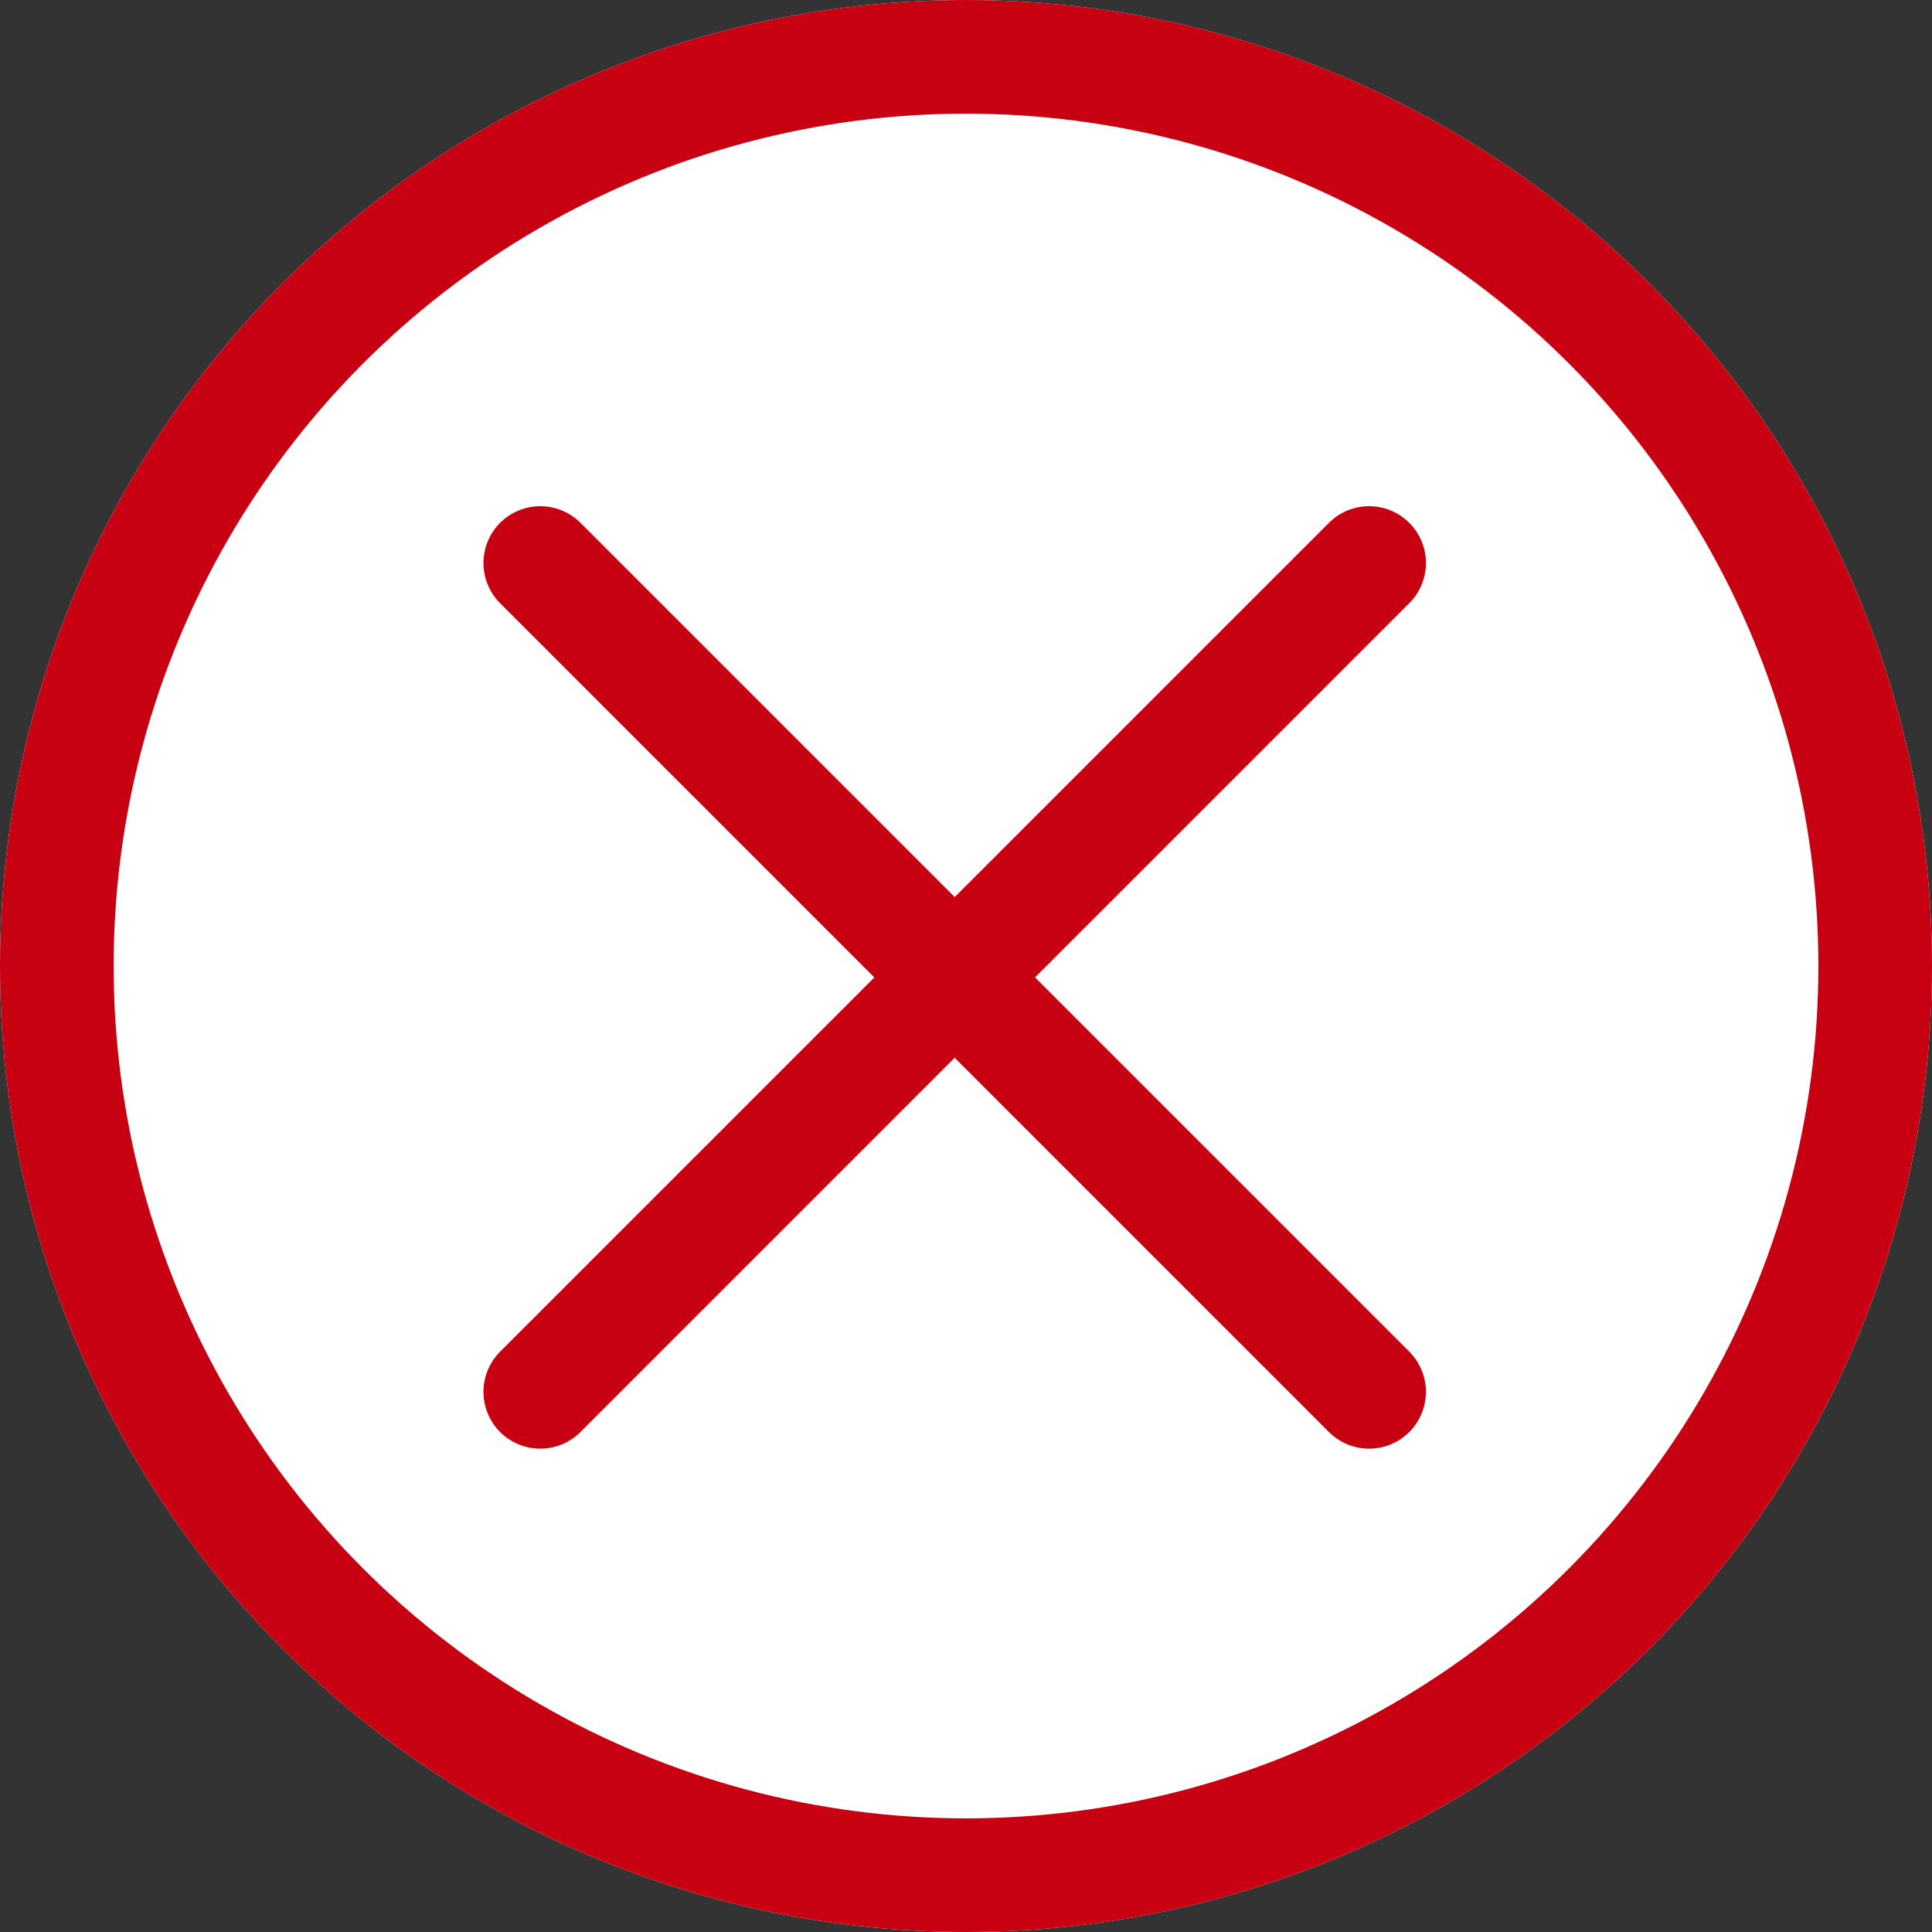
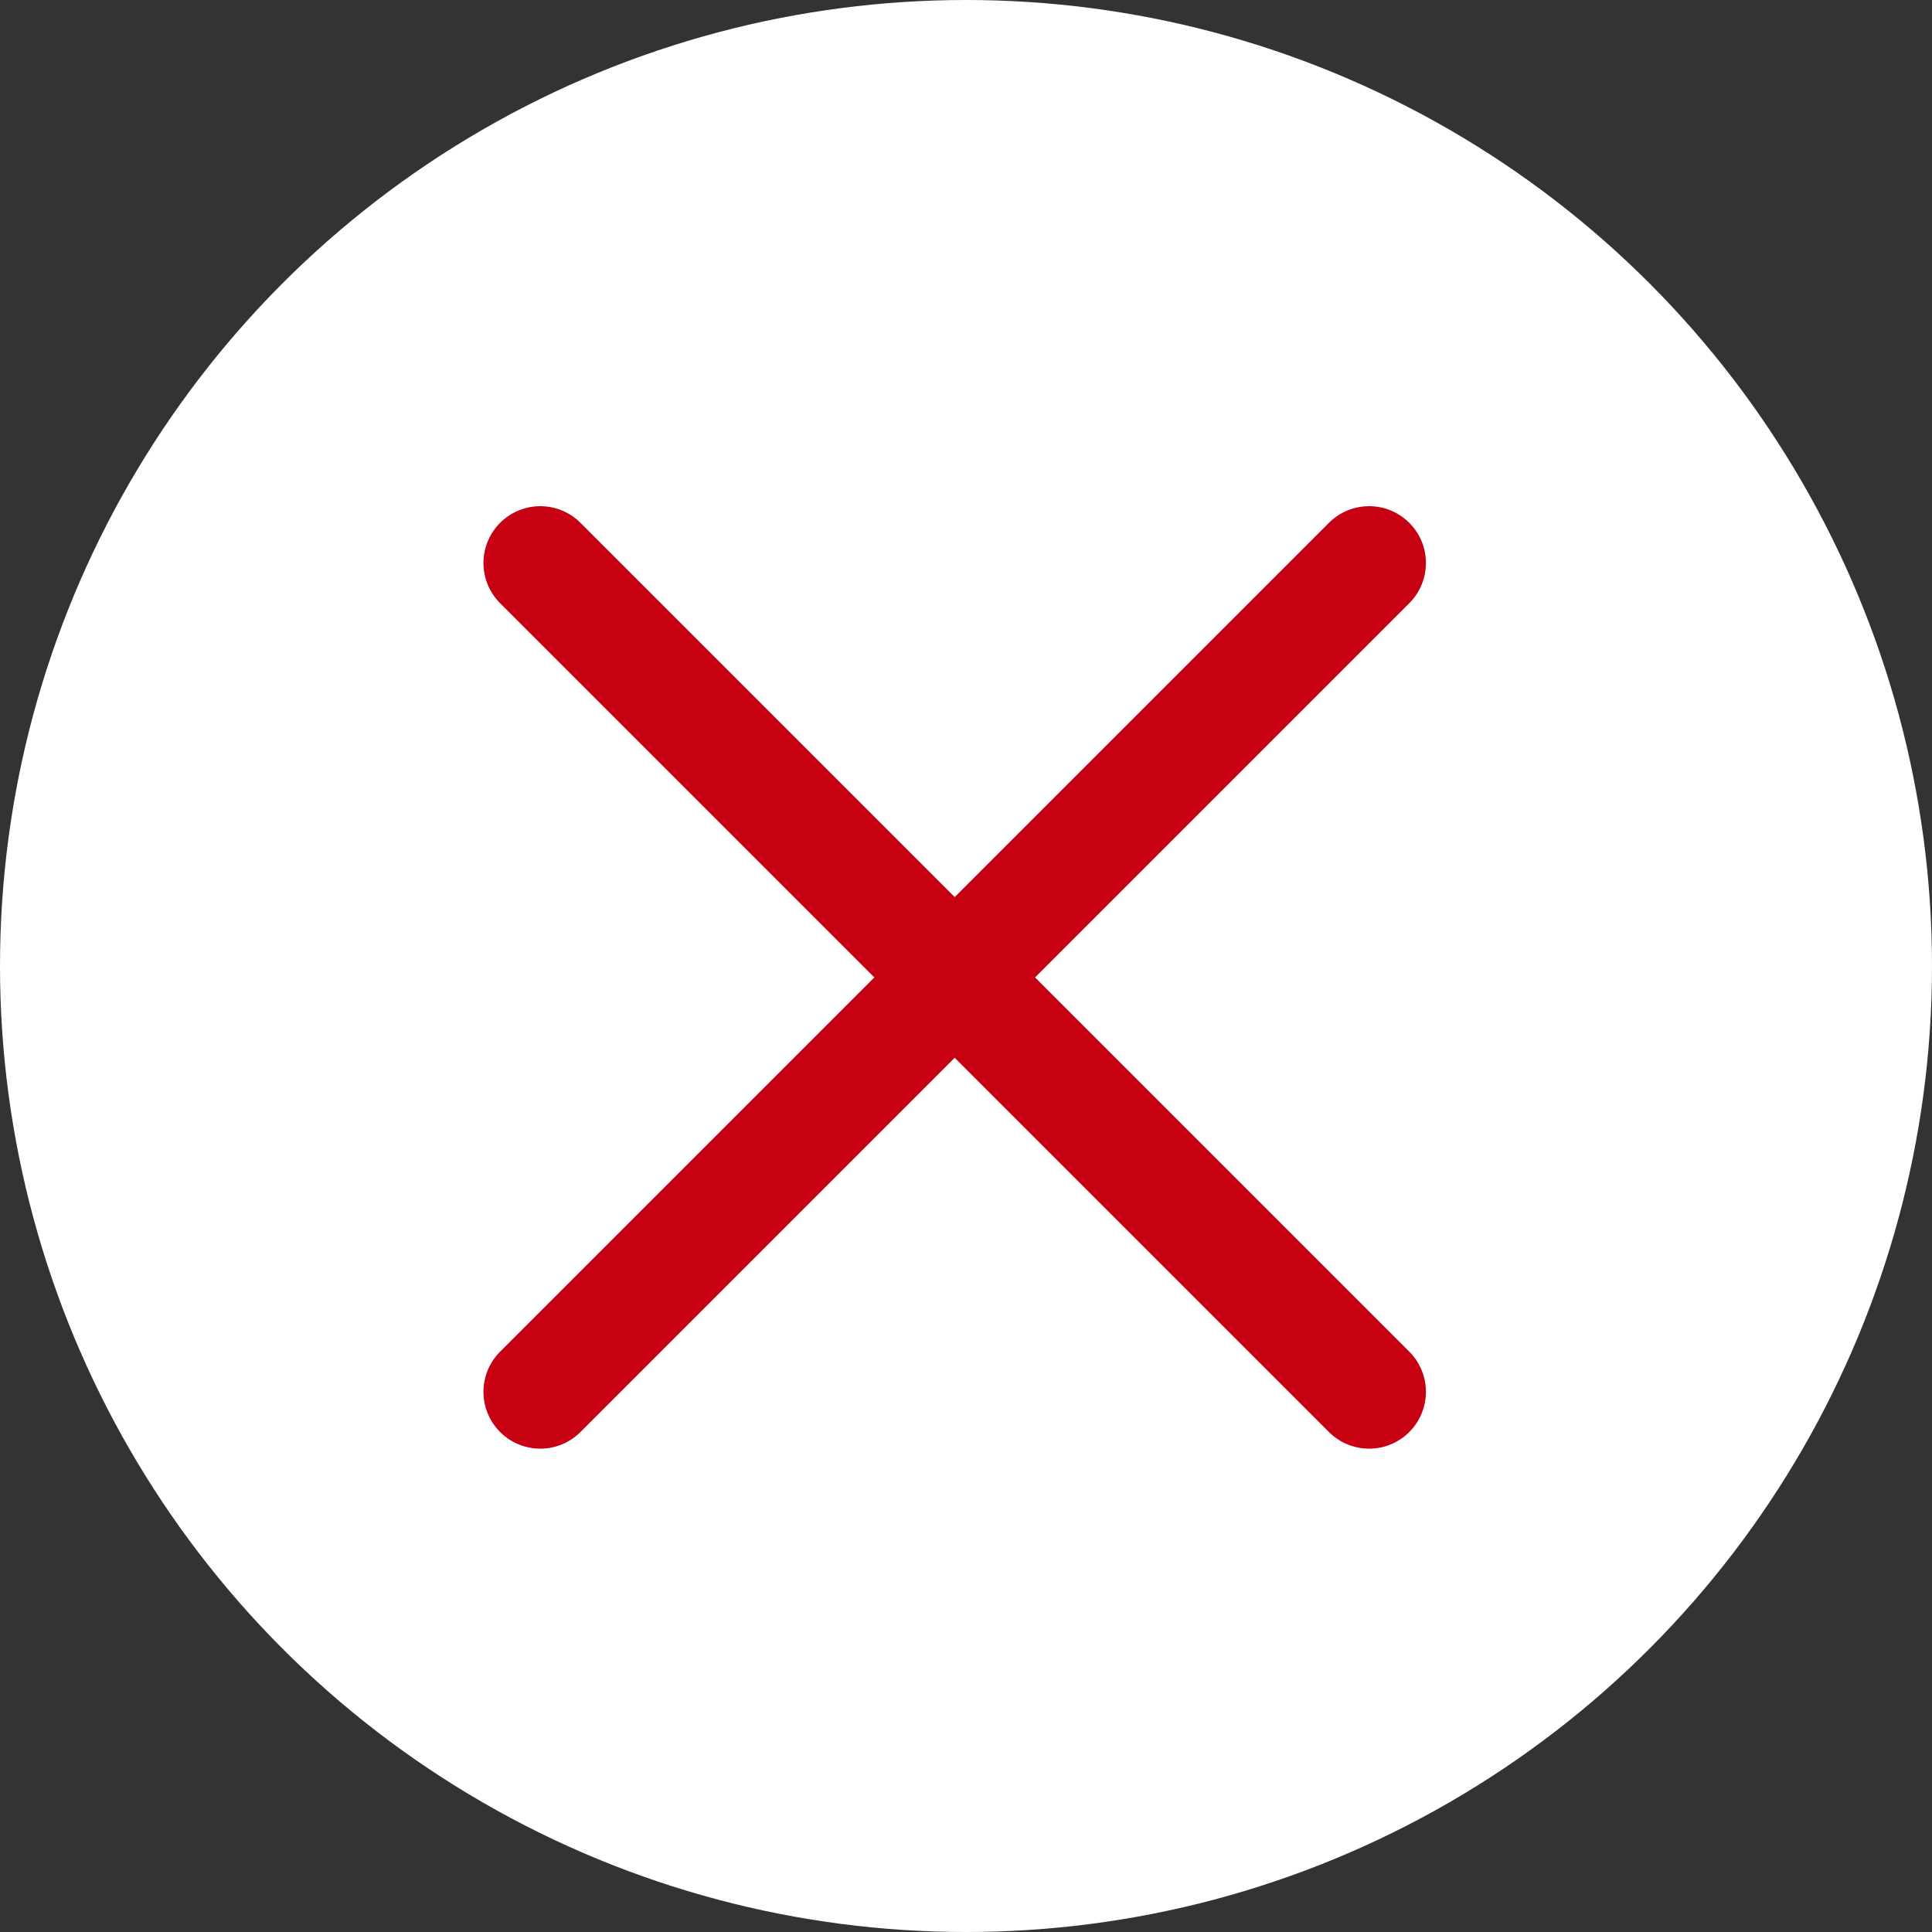
<svg xmlns="http://www.w3.org/2000/svg" width="17" height="17" viewBox="0 0 17 17">
  <rect x="0" y="0" width="17" height="17" fill="#333333" stroke="none" />
  <g id="iconEliminar" transform="translate(-1654.2 -497)">
    <g id="Elipse_183" data-name="Elipse 183" transform="translate(1654.2 497)" fill="#fff" stroke="#c70012" stroke-width="1">
      <circle cx="8.5" cy="8.5" r="8.5" stroke="none" />
-       <circle cx="8.5" cy="8.5" r="8" fill="none" />
    </g>
    <g id="Icons_Actions_ic-actions-close-simple" data-name="Icons / Actions / ic-actions-close-simple" transform="translate(1658.954 501.954)">
      <g id="ic-actions-close-simple" transform="translate(0 0)">
        <line id="Línea_14" data-name="Línea 14" x1="7.293" y1="7.293" fill="none" stroke="#c70012" stroke-linecap="round" stroke-linejoin="bevel" stroke-width="1" />
        <line id="Línea_15" data-name="Línea 15" x1="7.293" y2="7.293" fill="none" stroke="#c70012" stroke-linecap="round" stroke-linejoin="bevel" stroke-width="1" />
      </g>
    </g>
  </g>
</svg>